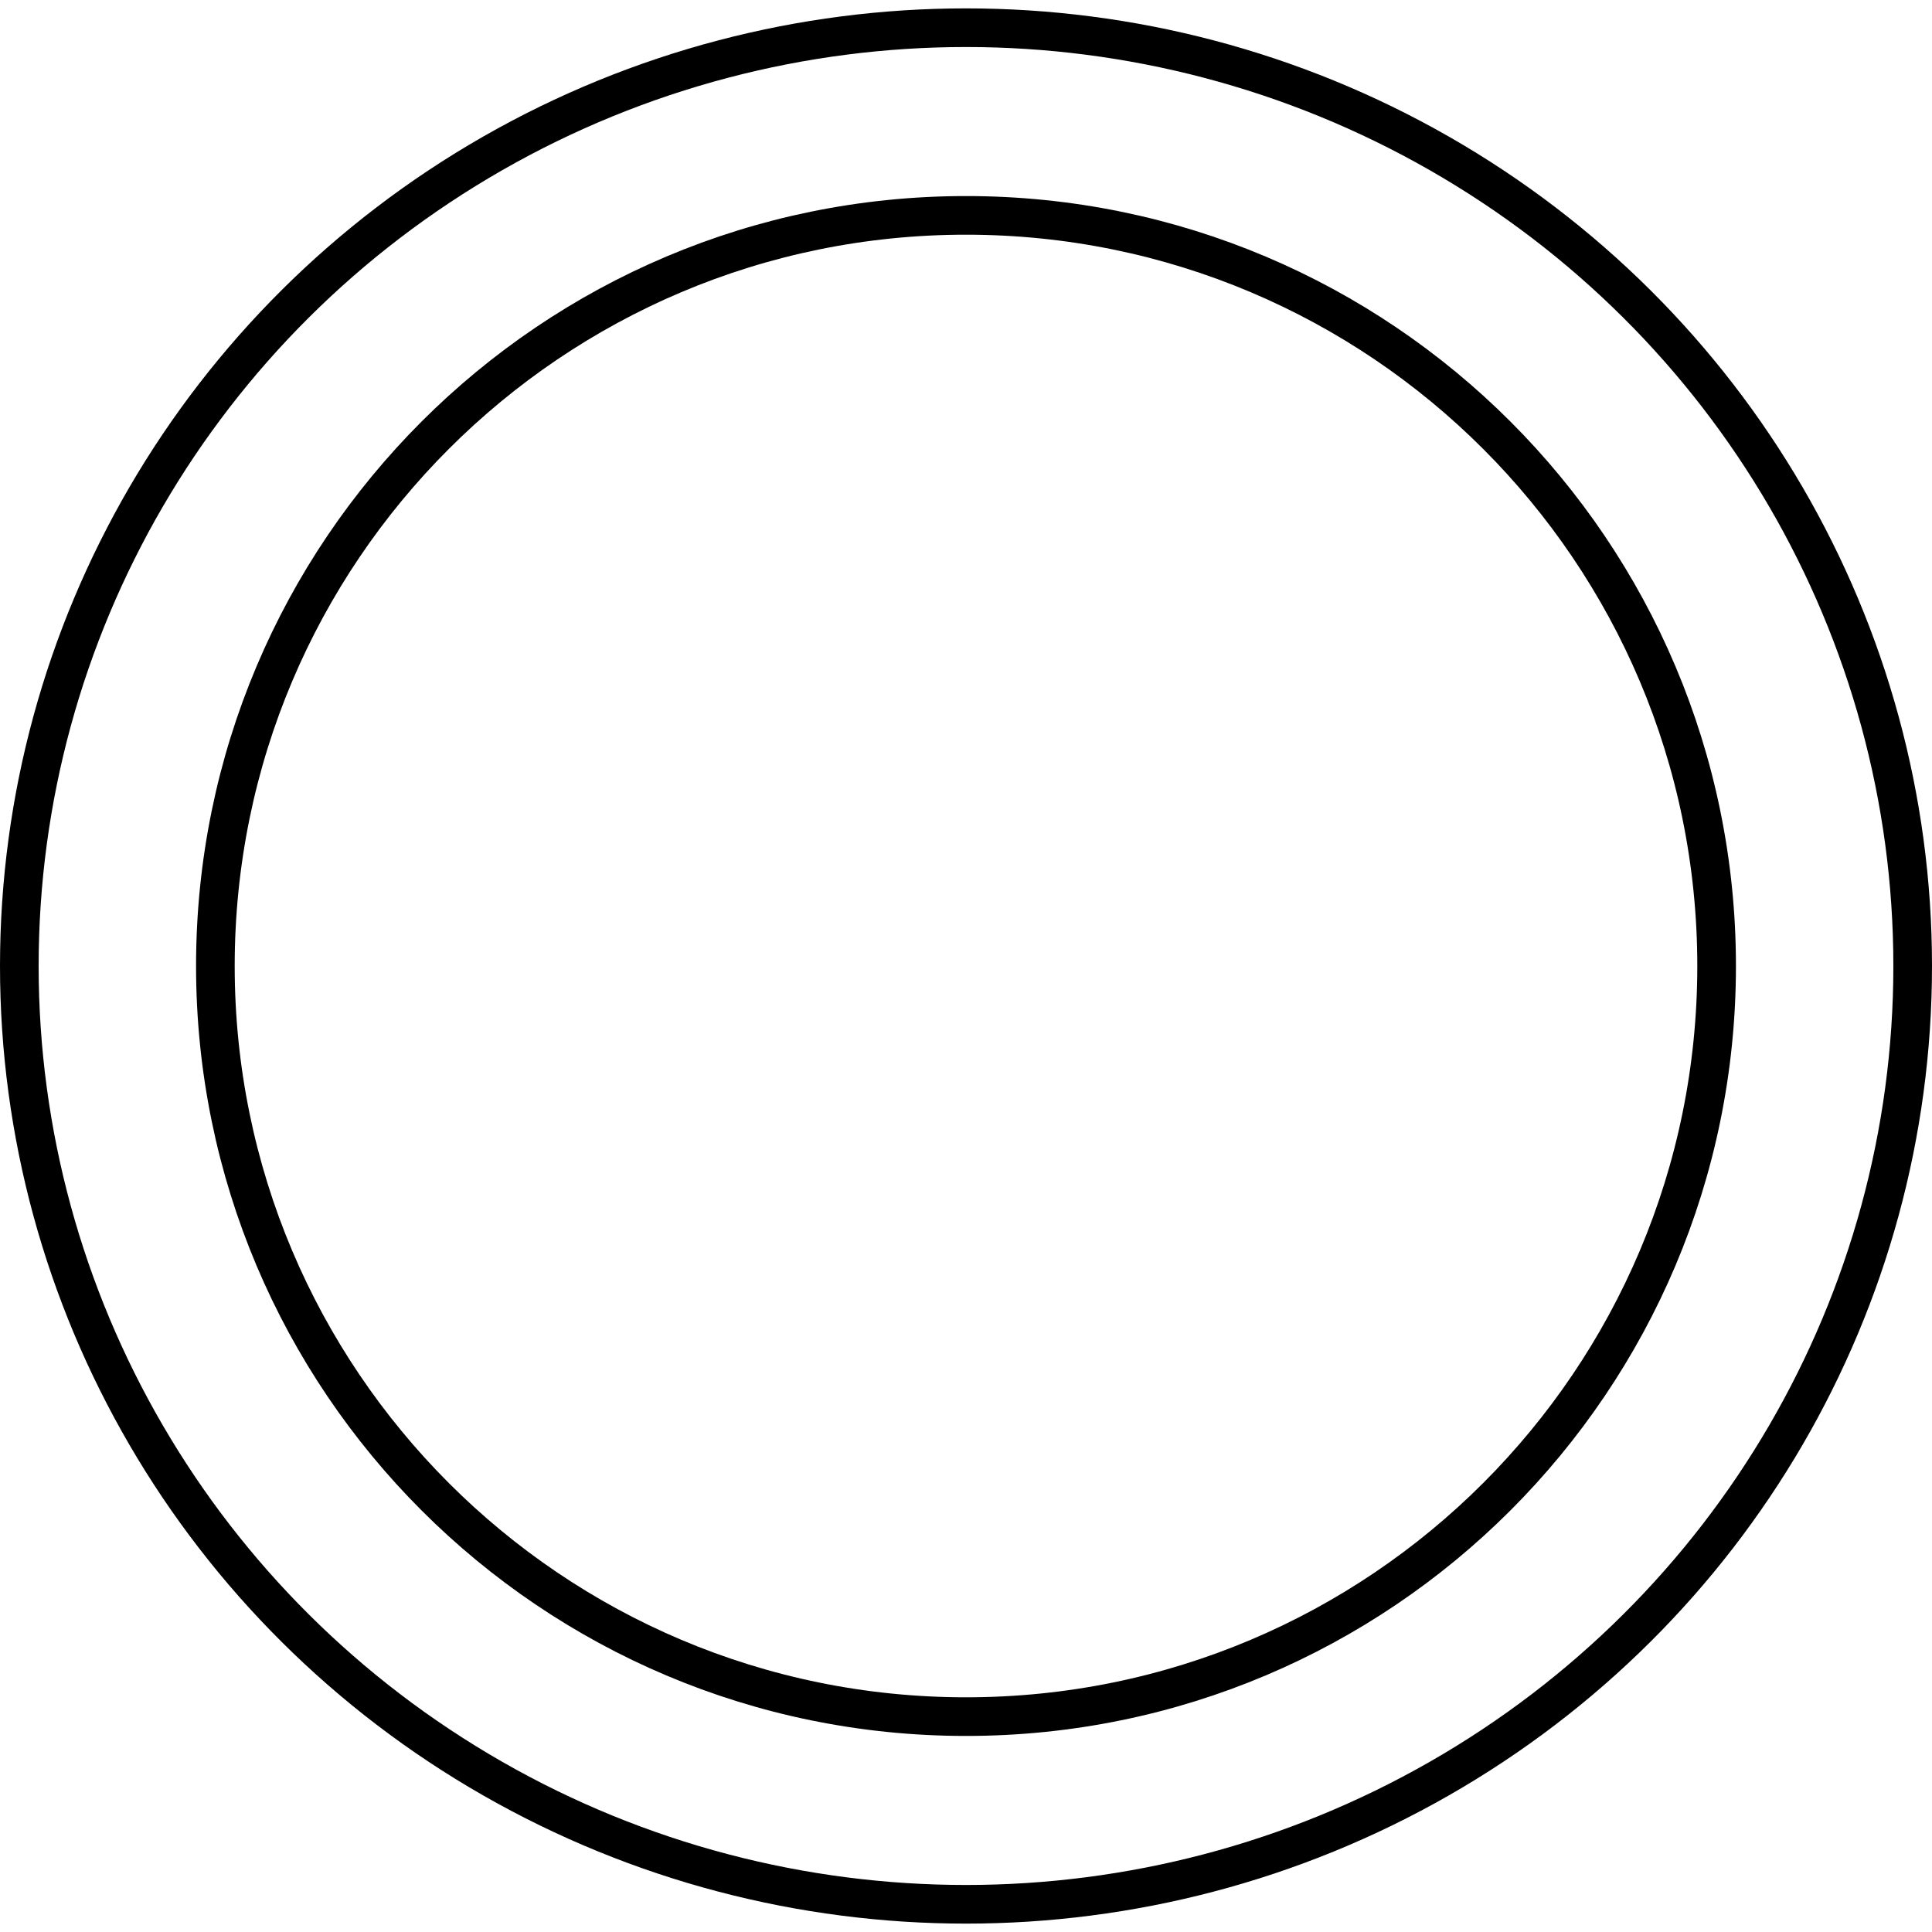
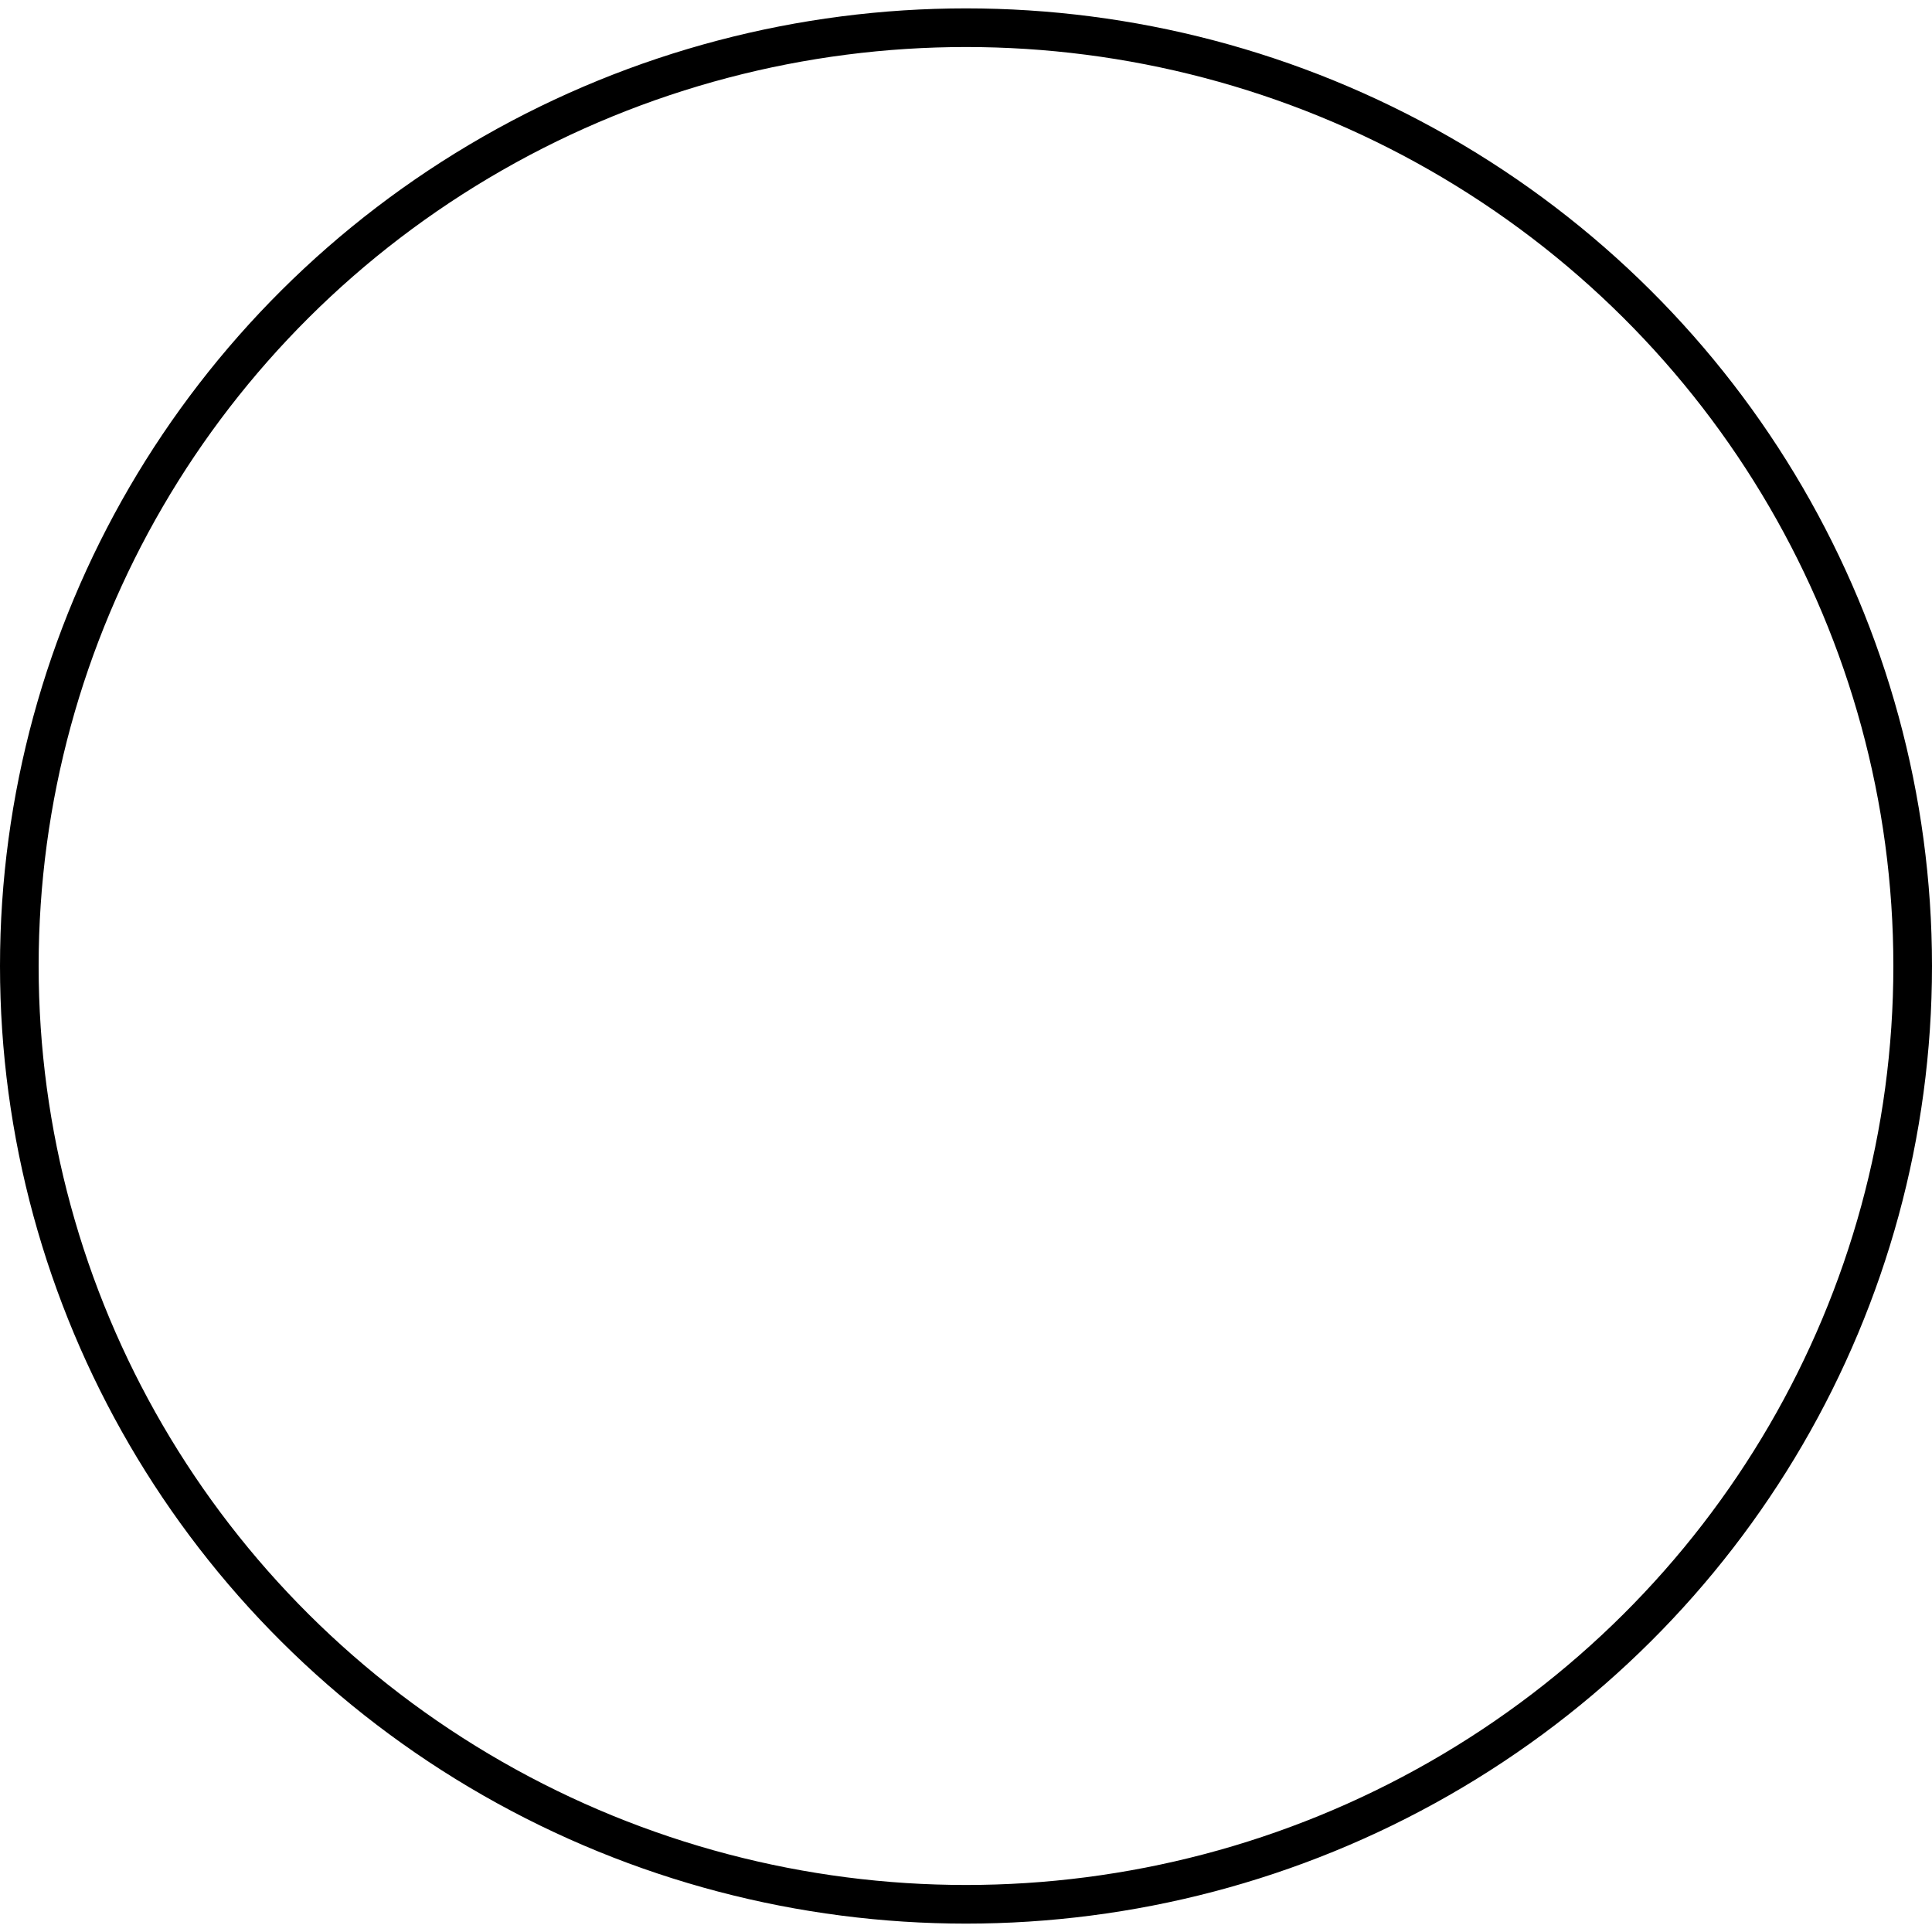
<svg xmlns="http://www.w3.org/2000/svg" id="Layer_1" data-name="Layer 1" version="1.1" viewBox="0 0 50 50" width="50" height="50" style="enable-background:new 0 0 50 50;" xml:space="preserve">
  <defs>
    <style>
      .st0 {
        fill: none;
        stroke: #000;
        stroke-linecap: round;
        stroke-linejoin: round;
      }
    </style>
  </defs>
-   <path class="st0" d="M25,44.426c10.729,0,19.426-8.697,19.426-19.426S35.729,5.574,25,5.574,5.574,14.271,5.574,25s8.697,19.426,19.426,19.426Z" />
  <ellipse class="st0" cx="25" cy="25" rx="24.5" ry="24.283" />
</svg>